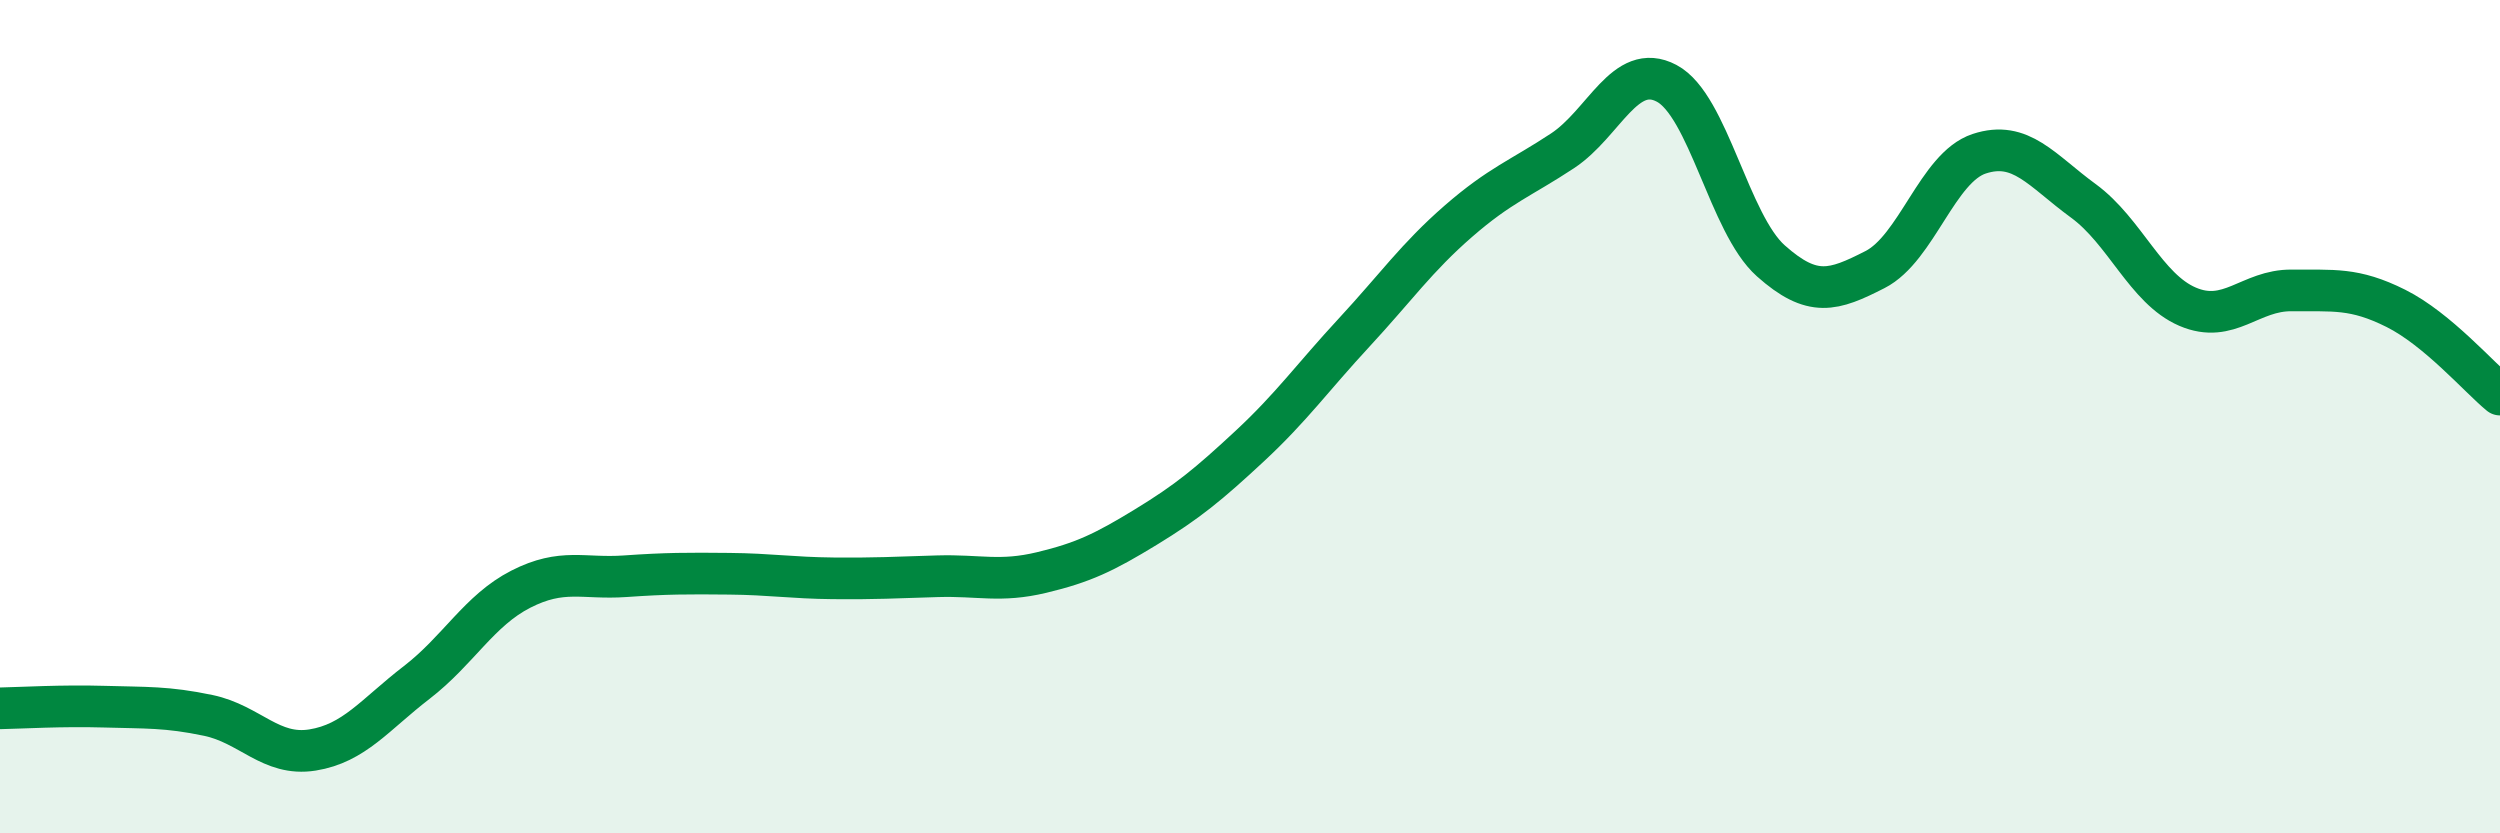
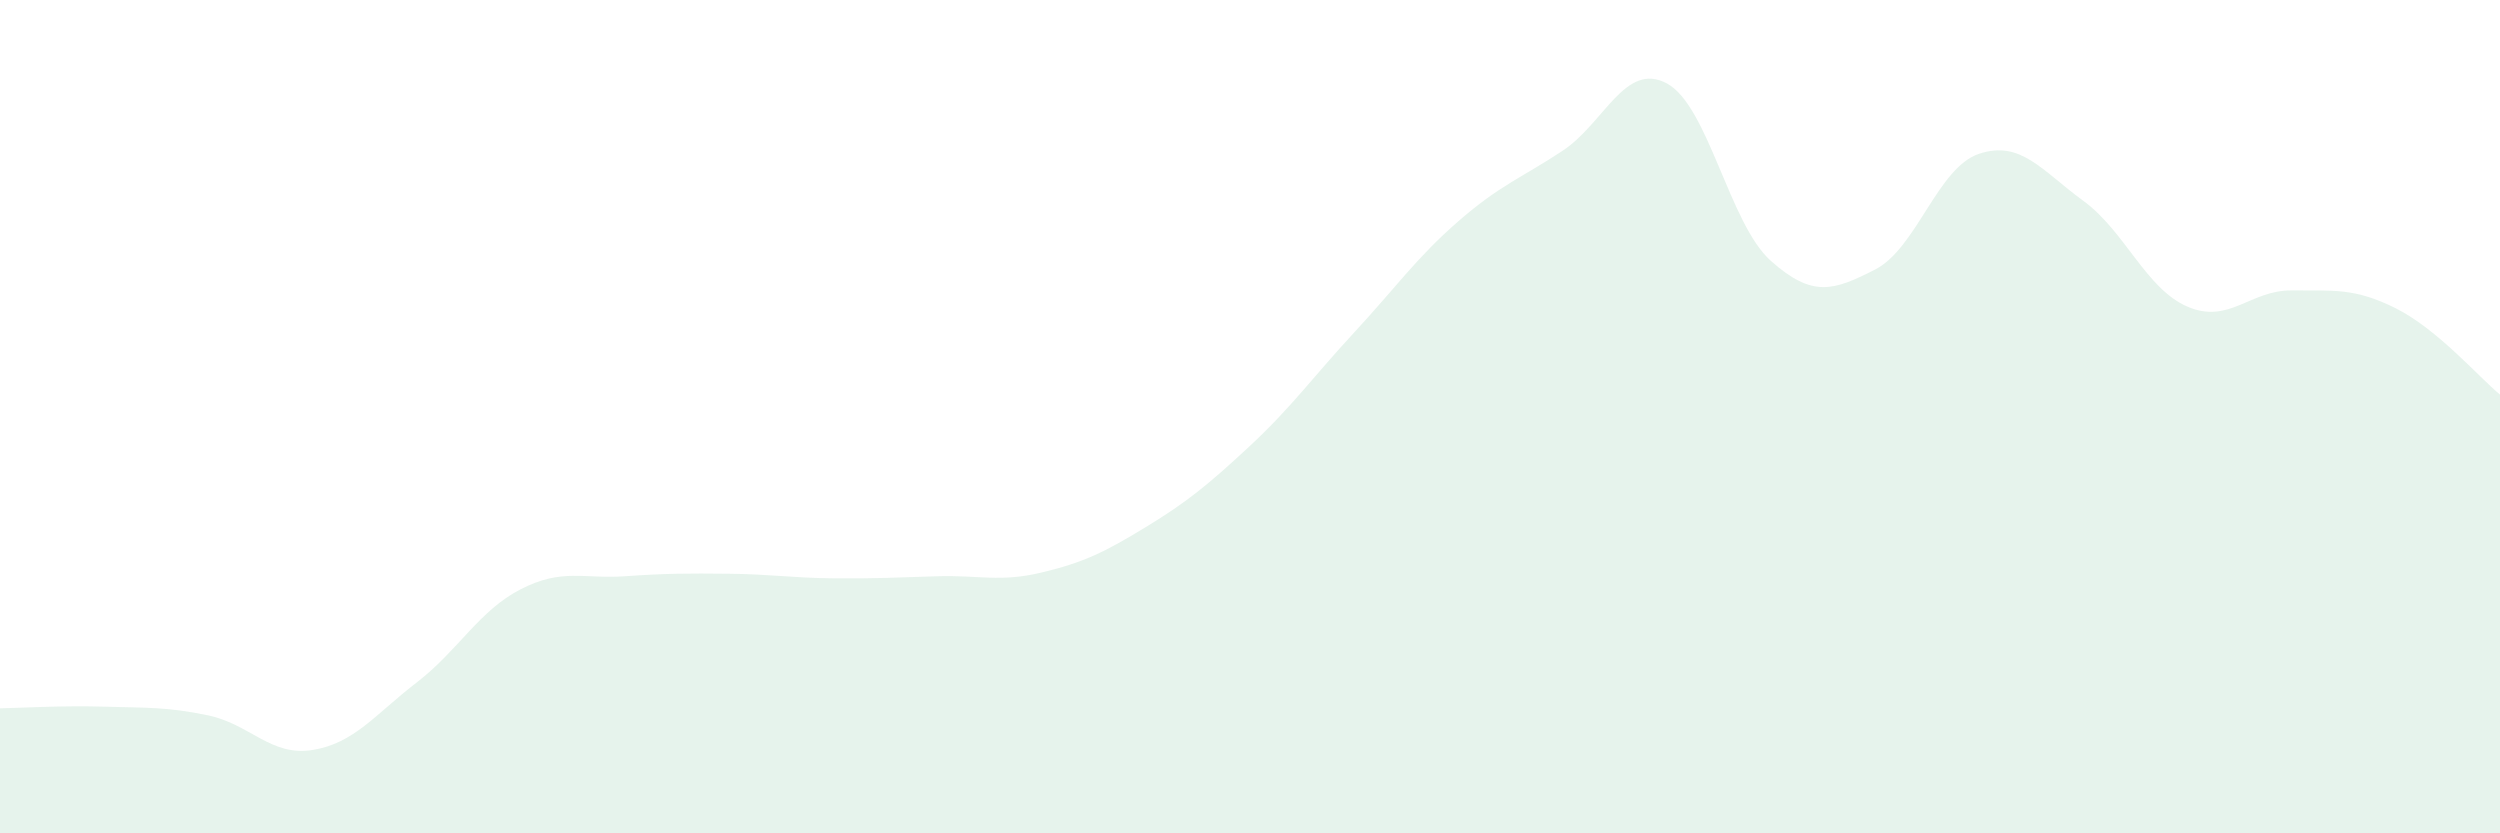
<svg xmlns="http://www.w3.org/2000/svg" width="60" height="20" viewBox="0 0 60 20">
  <path d="M 0,17 C 0.5,16.99 1.5,16.93 2.5,16.96 C 3.5,16.99 4,16.96 5,17.17 C 6,17.38 6.5,18.16 7.5,18 C 8.5,17.84 9,17.15 10,16.38 C 11,15.61 11.5,14.65 12.5,14.14 C 13.5,13.63 14,13.9 15,13.83 C 16,13.76 16.5,13.76 17.5,13.77 C 18.5,13.78 19,13.87 20,13.88 C 21,13.89 21.5,13.86 22.5,13.83 C 23.5,13.8 24,13.98 25,13.74 C 26,13.5 26.5,13.26 27.5,12.65 C 28.5,12.04 29,11.63 30,10.7 C 31,9.77 31.5,9.06 32.5,7.98 C 33.5,6.9 34,6.18 35,5.31 C 36,4.44 36.5,4.28 37.5,3.62 C 38.5,2.96 39,1.47 40,2 C 41,2.53 41.5,5.37 42.5,6.26 C 43.5,7.15 44,6.98 45,6.47 C 46,5.96 46.5,4.02 47.5,3.69 C 48.5,3.36 49,4.09 50,4.82 C 51,5.55 51.5,6.93 52.5,7.36 C 53.5,7.79 54,6.96 55,6.97 C 56,6.98 56.5,6.9 57.5,7.4 C 58.5,7.9 59.5,9.06 60,9.47L60 20L0 20Z" fill="#008740" opacity="0.1" stroke-linecap="round" stroke-linejoin="round" />
-   <path d="M 0,17 C 0.5,16.99 1.5,16.93 2.5,16.96 C 3.5,16.99 4,16.96 5,17.17 C 6,17.38 6.5,18.16 7.5,18 C 8.5,17.84 9,17.15 10,16.38 C 11,15.61 11.5,14.65 12.5,14.14 C 13.5,13.63 14,13.9 15,13.83 C 16,13.76 16.5,13.76 17.5,13.77 C 18.5,13.78 19,13.87 20,13.88 C 21,13.89 21.5,13.86 22.5,13.83 C 23.5,13.8 24,13.98 25,13.74 C 26,13.5 26.5,13.26 27.5,12.65 C 28.5,12.04 29,11.63 30,10.7 C 31,9.77 31.5,9.06 32.5,7.98 C 33.5,6.9 34,6.18 35,5.31 C 36,4.44 36.5,4.28 37.5,3.62 C 38.5,2.96 39,1.47 40,2 C 41,2.53 41.5,5.37 42.5,6.26 C 43.5,7.15 44,6.98 45,6.47 C 46,5.96 46.5,4.02 47.5,3.69 C 48.5,3.36 49,4.09 50,4.82 C 51,5.55 51.5,6.93 52.5,7.36 C 53.5,7.79 54,6.96 55,6.97 C 56,6.98 56.5,6.9 57.5,7.4 C 58.5,7.9 59.5,9.06 60,9.47" stroke="#008740" stroke-width="1" fill="none" stroke-linecap="round" stroke-linejoin="round" />
</svg>